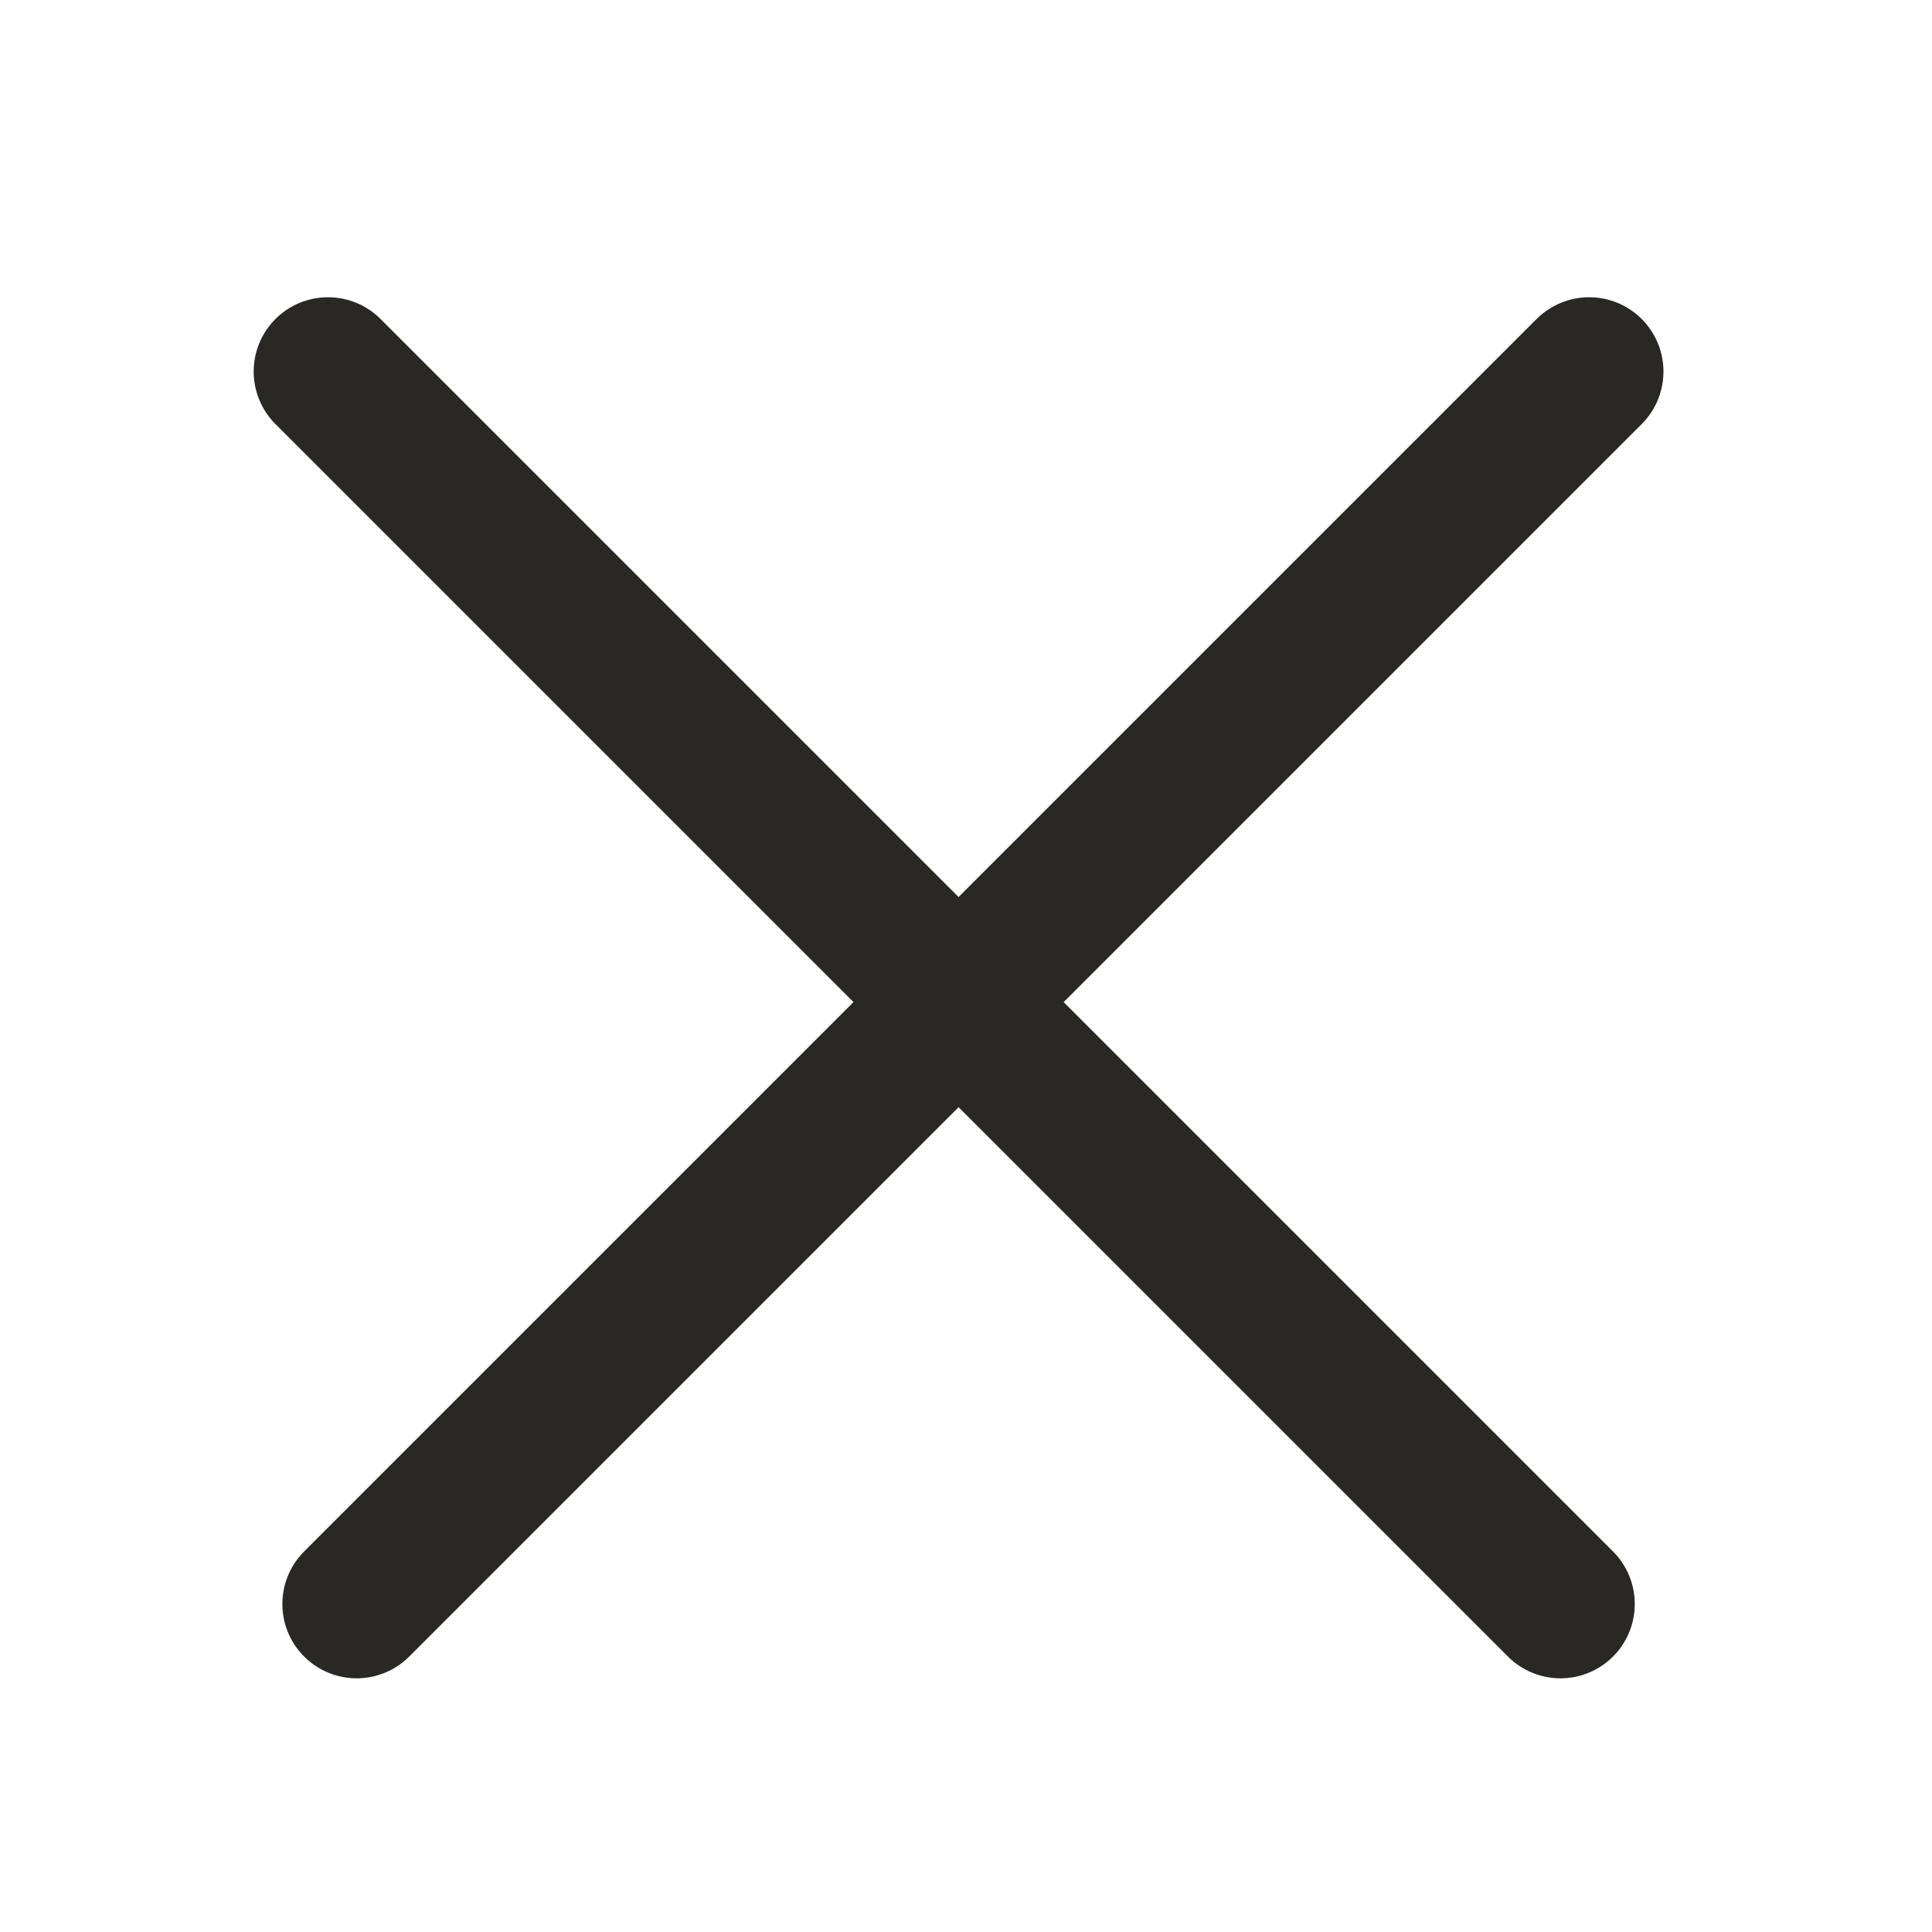
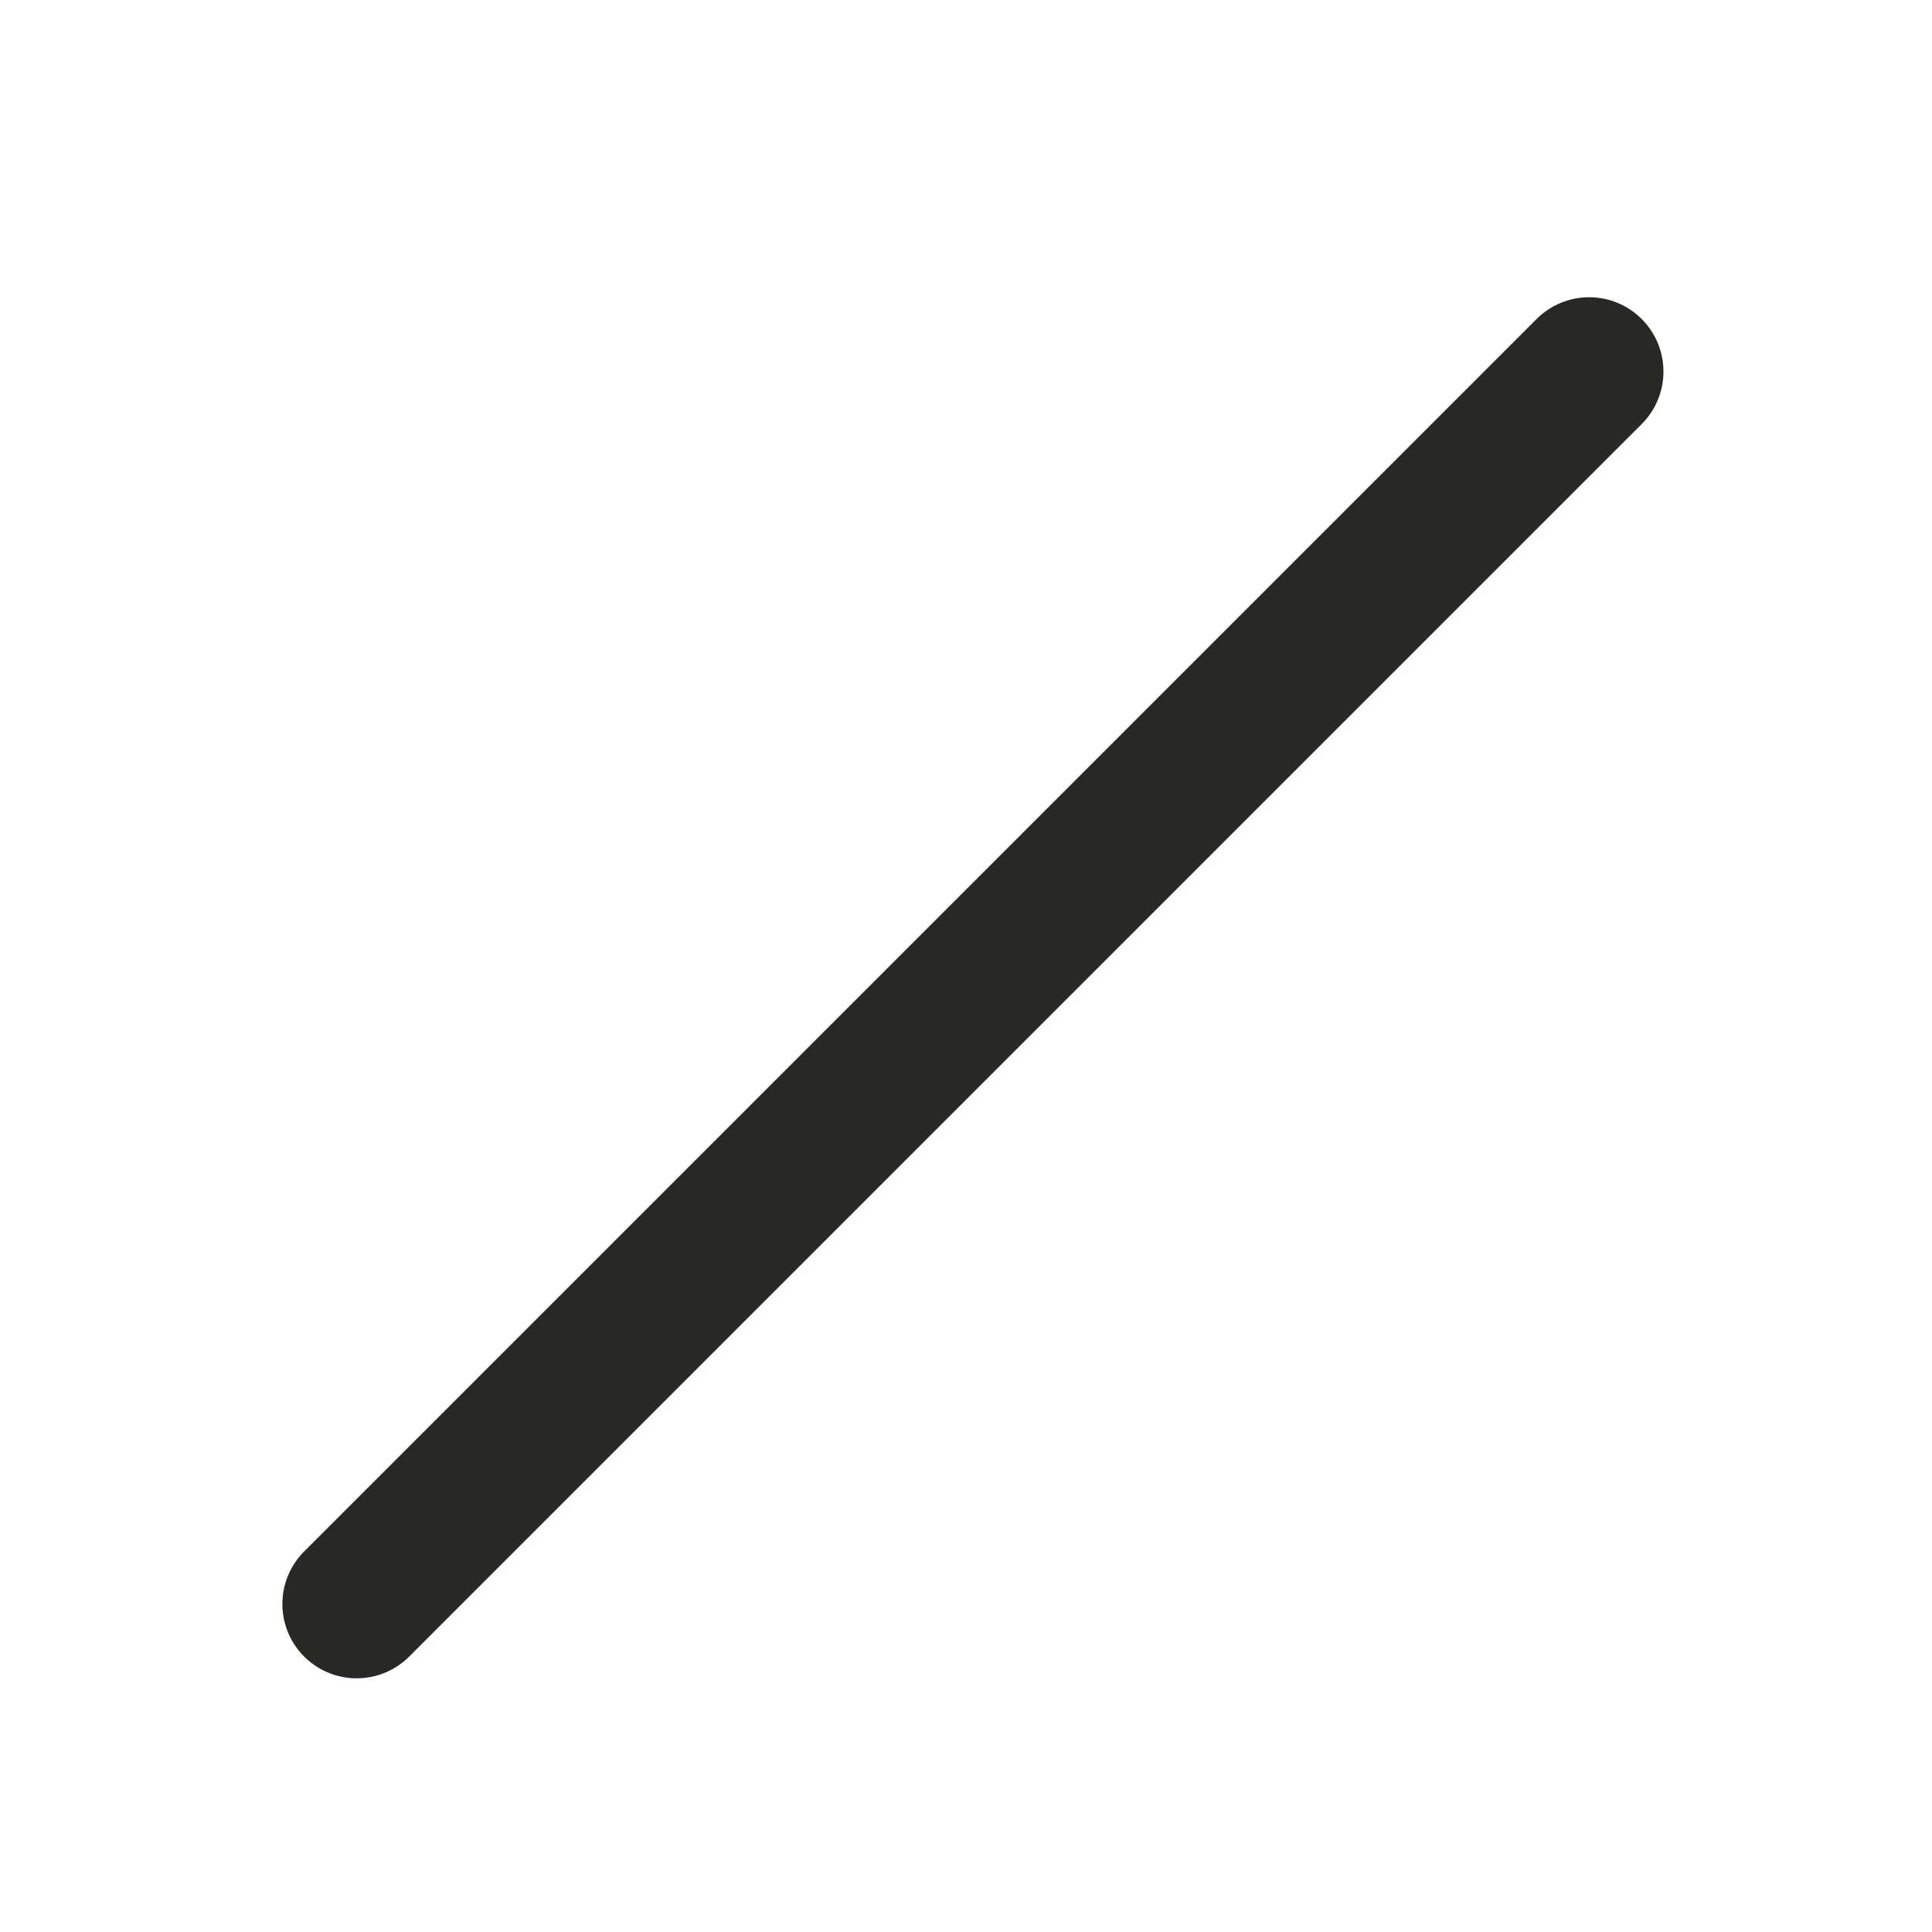
<svg xmlns="http://www.w3.org/2000/svg" width="26" height="26" viewBox="0 0 26 26" fill="none">
-   <line x1="4.414" y1="5" x2="21" y2="21.586" stroke="#292824" stroke-width="2" stroke-linecap="round" />
  <line x1="4.8" y1="21.586" x2="21.386" y2="5" stroke="#292824" stroke-width="2" stroke-linecap="round" />
</svg>